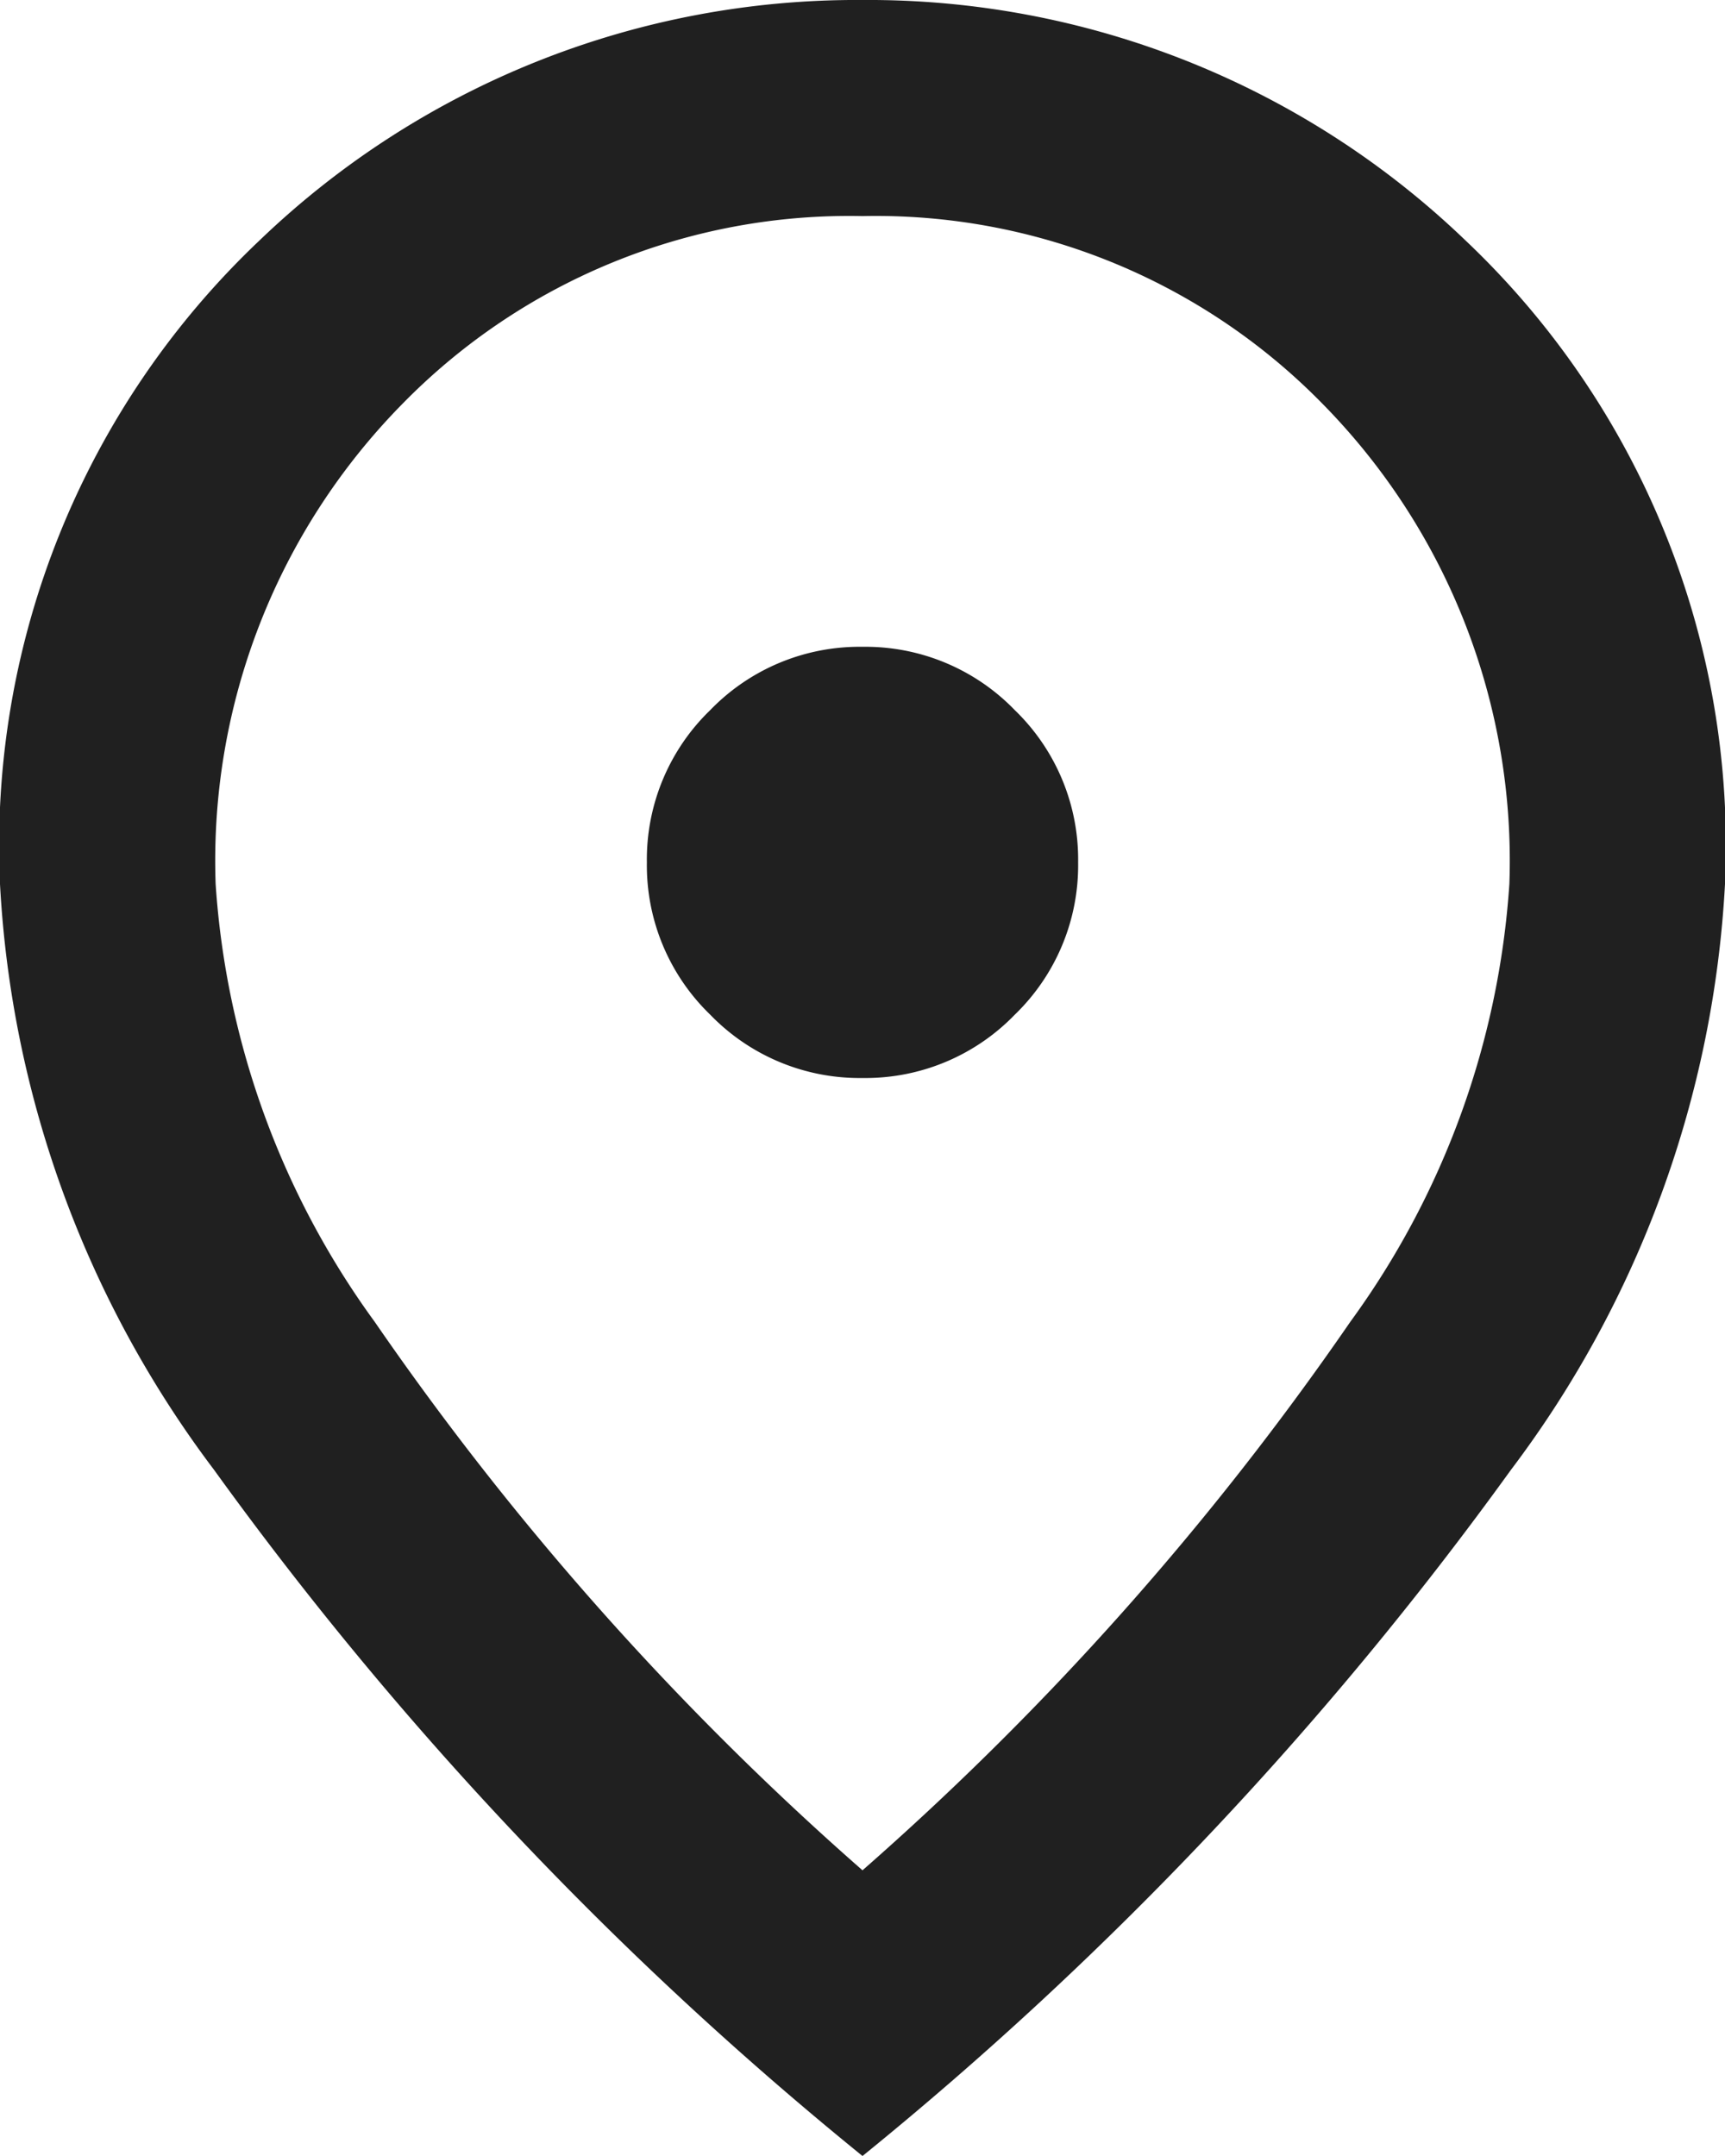
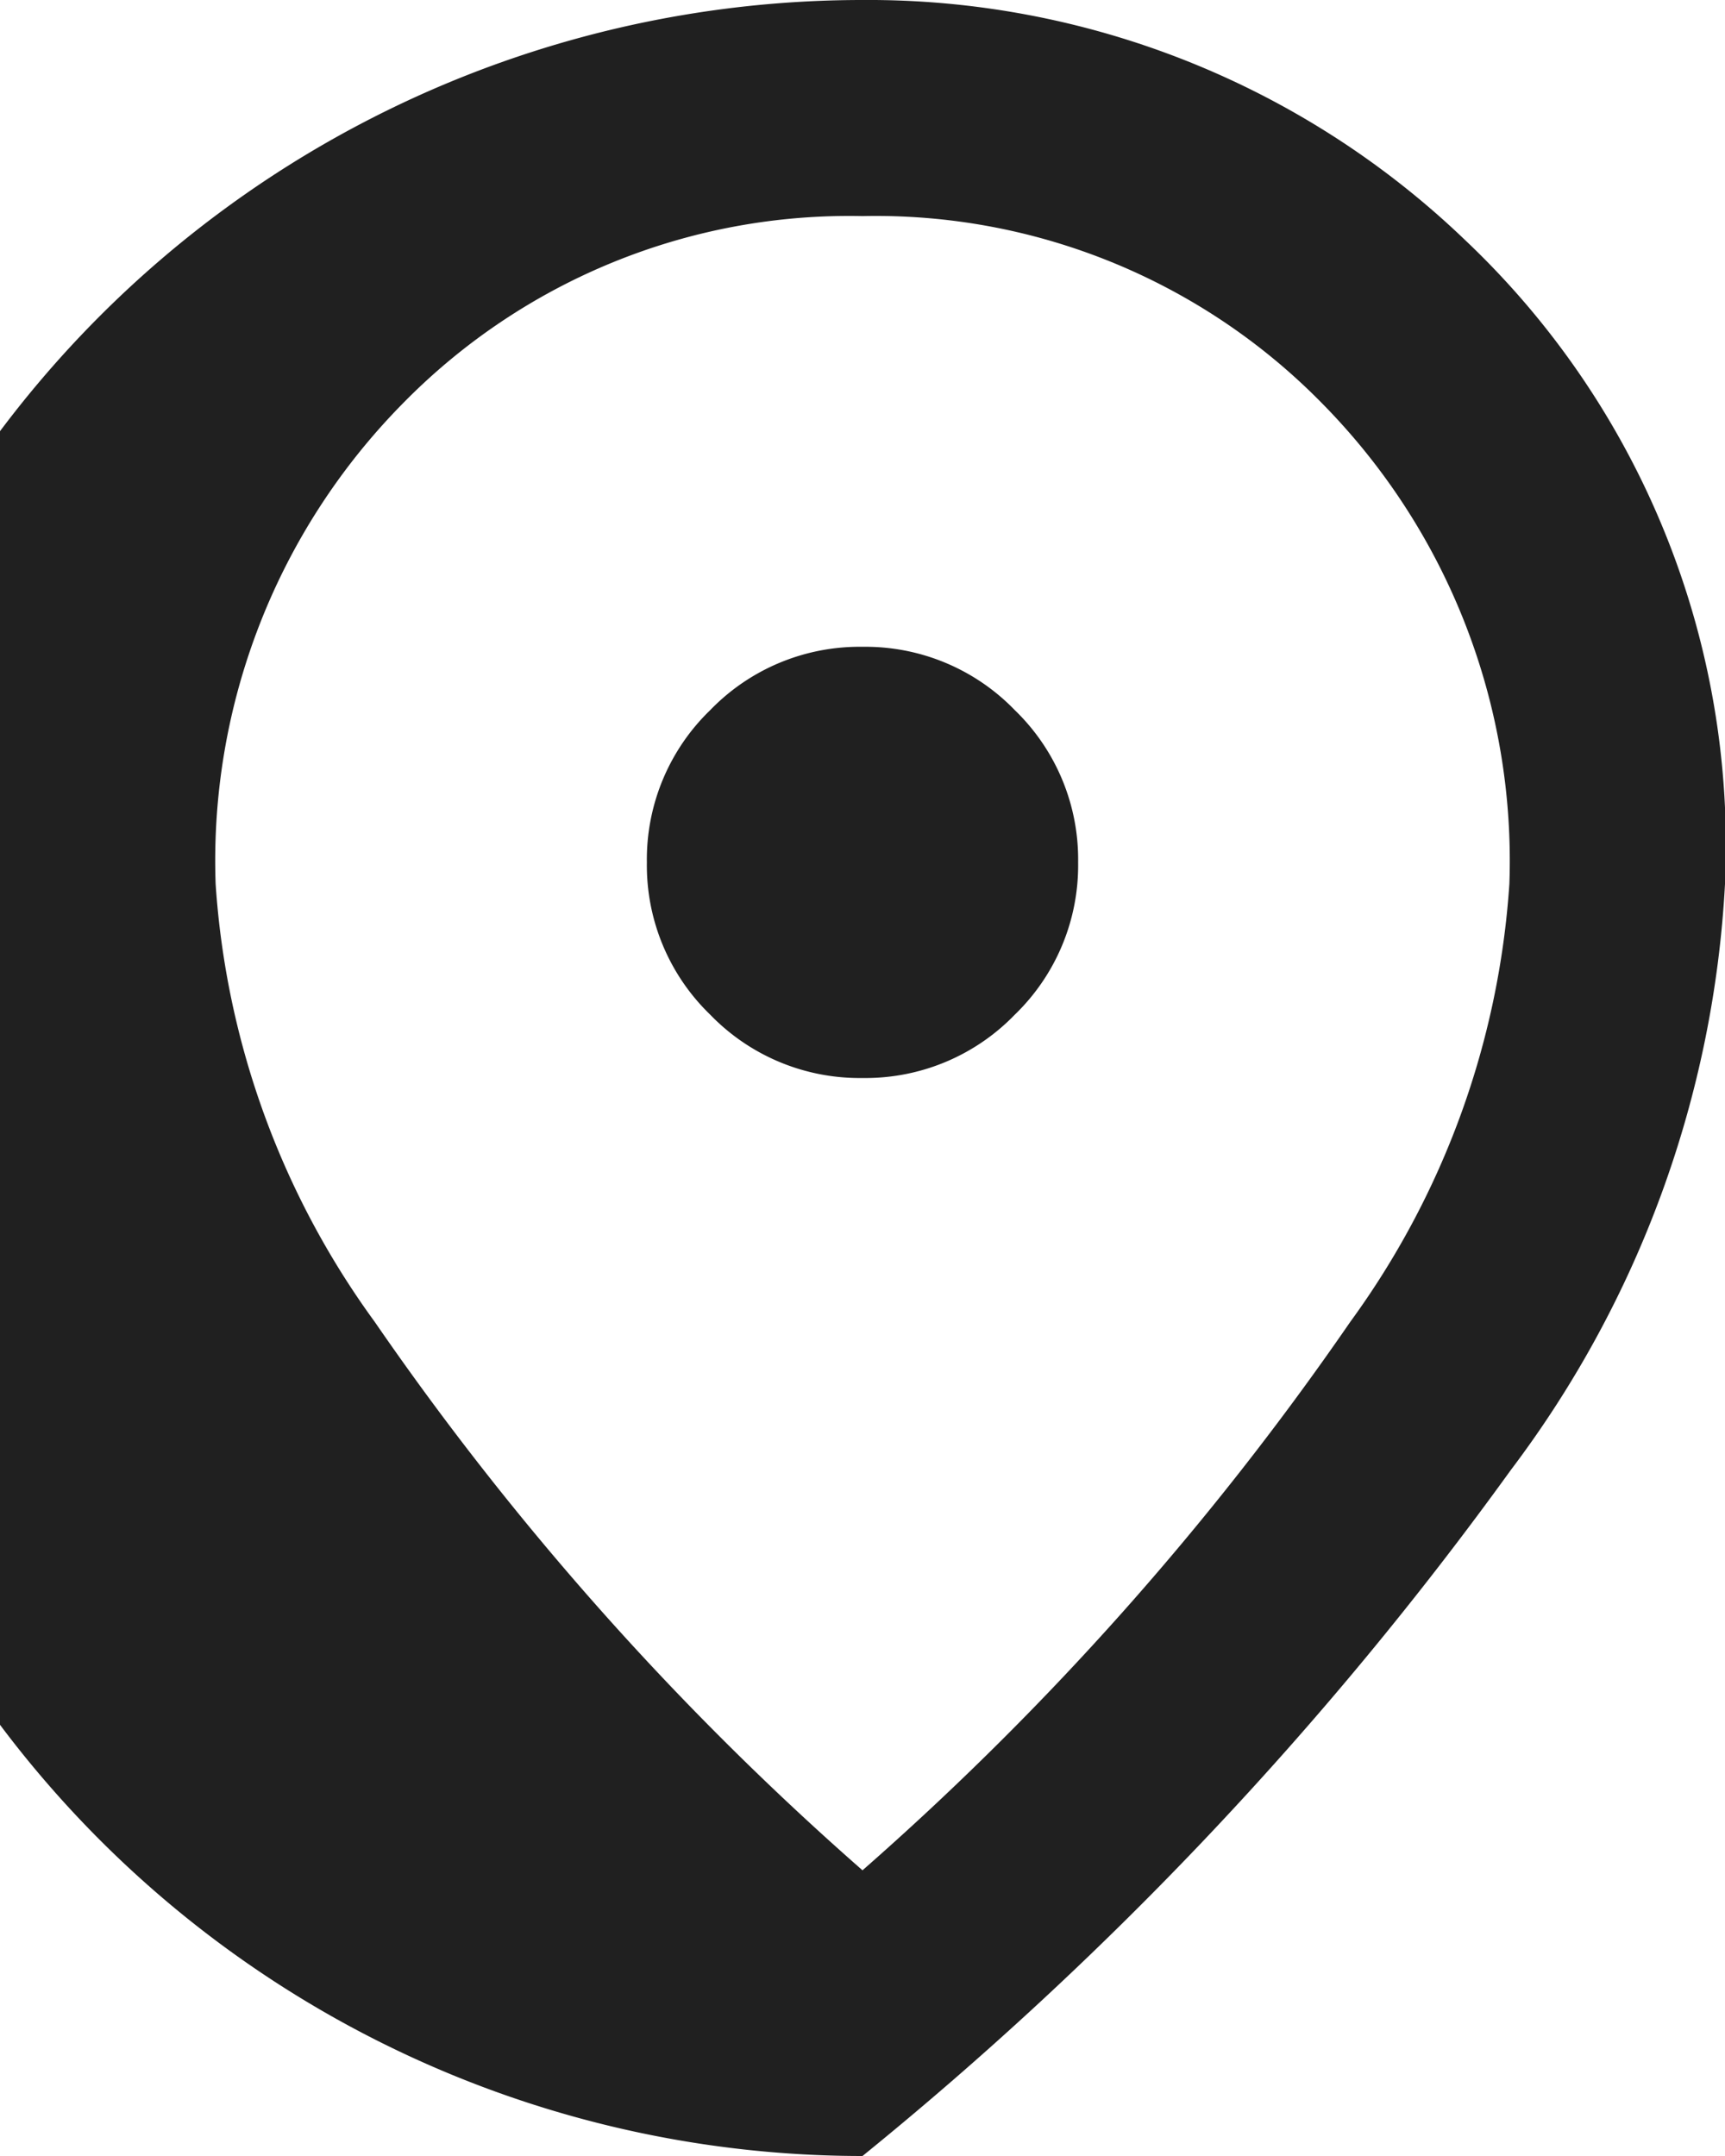
<svg xmlns="http://www.w3.org/2000/svg" width="14" height="17.5" viewBox="0 0 14 17.5">
-   <path d="M167-871.25a1.685 1.685 0 0 0 1.236-.514 1.685 1.685 0 0 0 .514-1.236 1.685 1.685 0 0 0-.514-1.236 1.685 1.685 0 0 0-1.236-.514 1.685 1.685 0 0 0-1.236.514 1.685 1.685 0 0 0-.514 1.236 1.685 1.685 0 0 0 .514 1.236 1.685 1.685 0 0 0 1.236.514zm0 6.431a24.083 24.083 0 0 0 3.959-4.452 6.794 6.794 0 0 0 1.291-3.555 5.286 5.286 0 0 0-1.52-3.9 5.071 5.071 0 0 0-3.73-1.52 5.071 5.071 0 0 0-3.73 1.52 5.286 5.286 0 0 0-1.52 3.9 6.794 6.794 0 0 0 1.291 3.555 24.083 24.083 0 0 0 3.959 4.452zm0 2.319a29.087 29.087 0 0 1-5.261-5.567 8.657 8.657 0 0 1-1.739-4.758 6.767 6.767 0 0 1 2.111-5.228A6.992 6.992 0 0 1 167-880a6.992 6.992 0 0 1 4.889 1.947 6.767 6.767 0 0 1 2.111 5.228 8.657 8.657 0 0 1-1.739 4.758A29.087 29.087 0 0 1 167-862.5zm0-10.5z" transform="translate(-160 880)" style="fill:#202020" />
+   <path d="M167-871.25a1.685 1.685 0 0 0 1.236-.514 1.685 1.685 0 0 0 .514-1.236 1.685 1.685 0 0 0-.514-1.236 1.685 1.685 0 0 0-1.236-.514 1.685 1.685 0 0 0-1.236.514 1.685 1.685 0 0 0-.514 1.236 1.685 1.685 0 0 0 .514 1.236 1.685 1.685 0 0 0 1.236.514zm0 6.431a24.083 24.083 0 0 0 3.959-4.452 6.794 6.794 0 0 0 1.291-3.555 5.286 5.286 0 0 0-1.52-3.9 5.071 5.071 0 0 0-3.73-1.52 5.071 5.071 0 0 0-3.73 1.52 5.286 5.286 0 0 0-1.52 3.9 6.794 6.794 0 0 0 1.291 3.555 24.083 24.083 0 0 0 3.959 4.452zm0 2.319A6.992 6.992 0 0 1 167-880a6.992 6.992 0 0 1 4.889 1.947 6.767 6.767 0 0 1 2.111 5.228 8.657 8.657 0 0 1-1.739 4.758A29.087 29.087 0 0 1 167-862.5zm0-10.5z" transform="translate(-160 880)" style="fill:#202020" />
</svg>